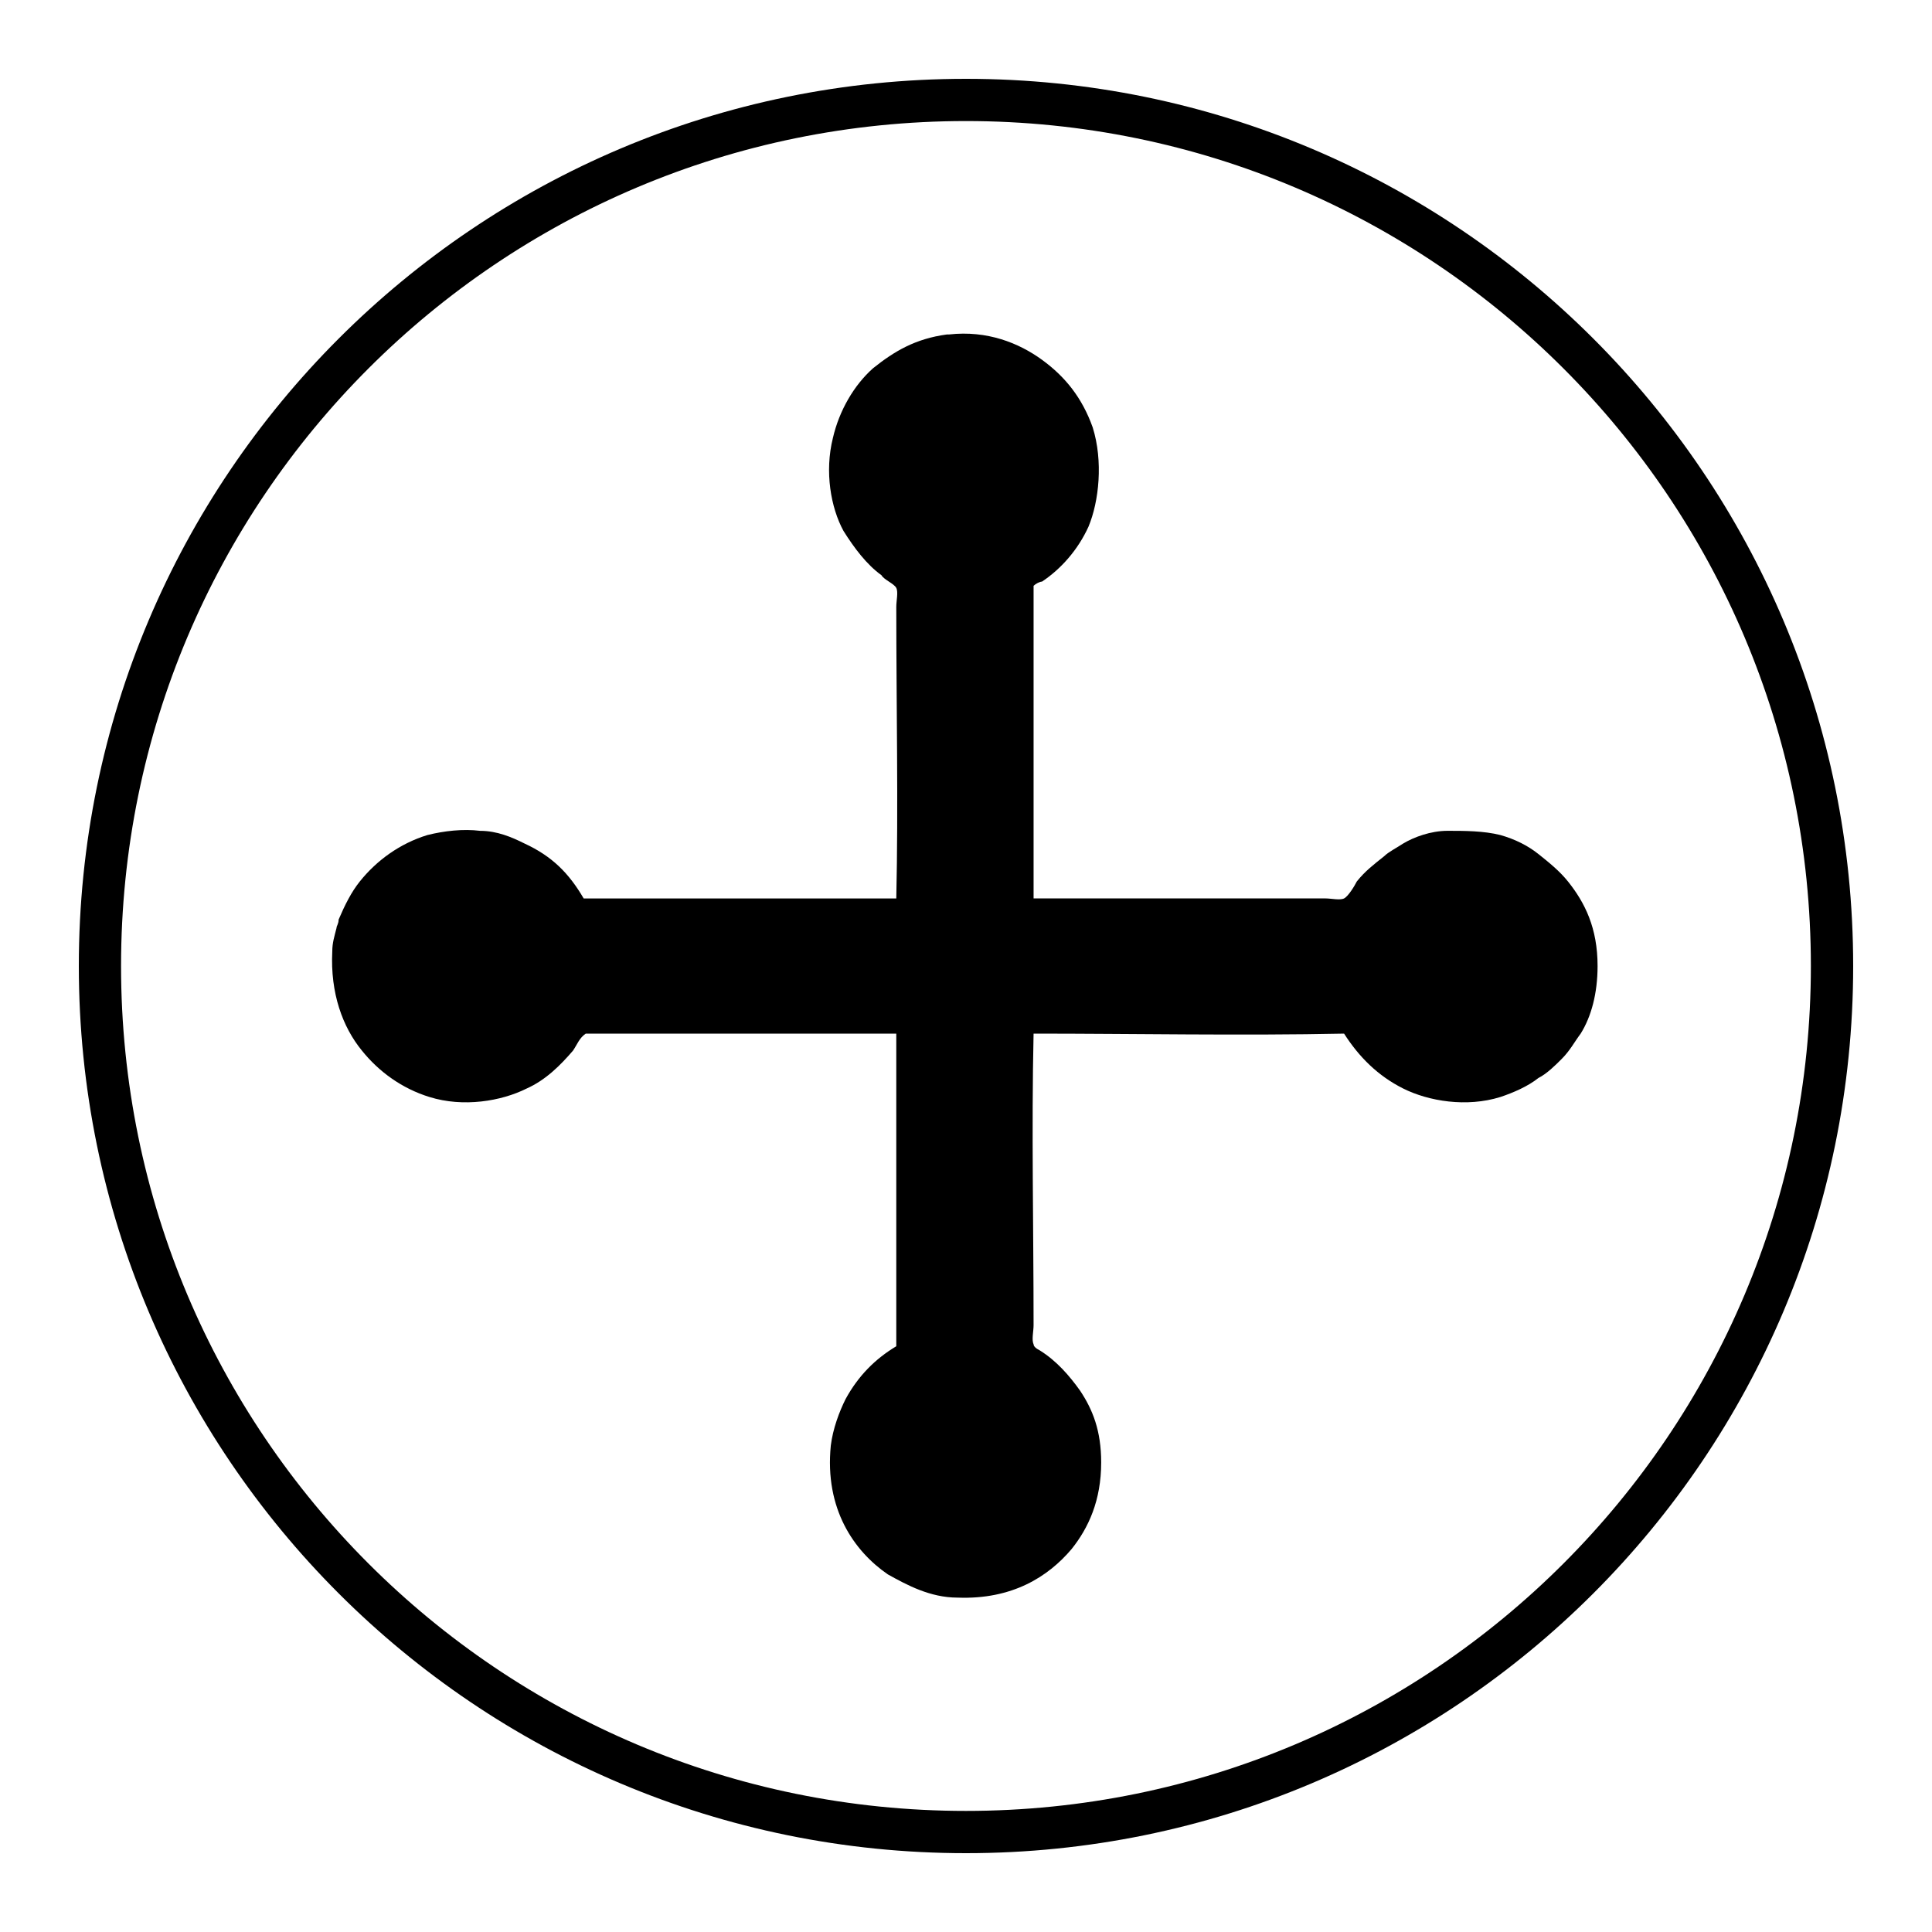
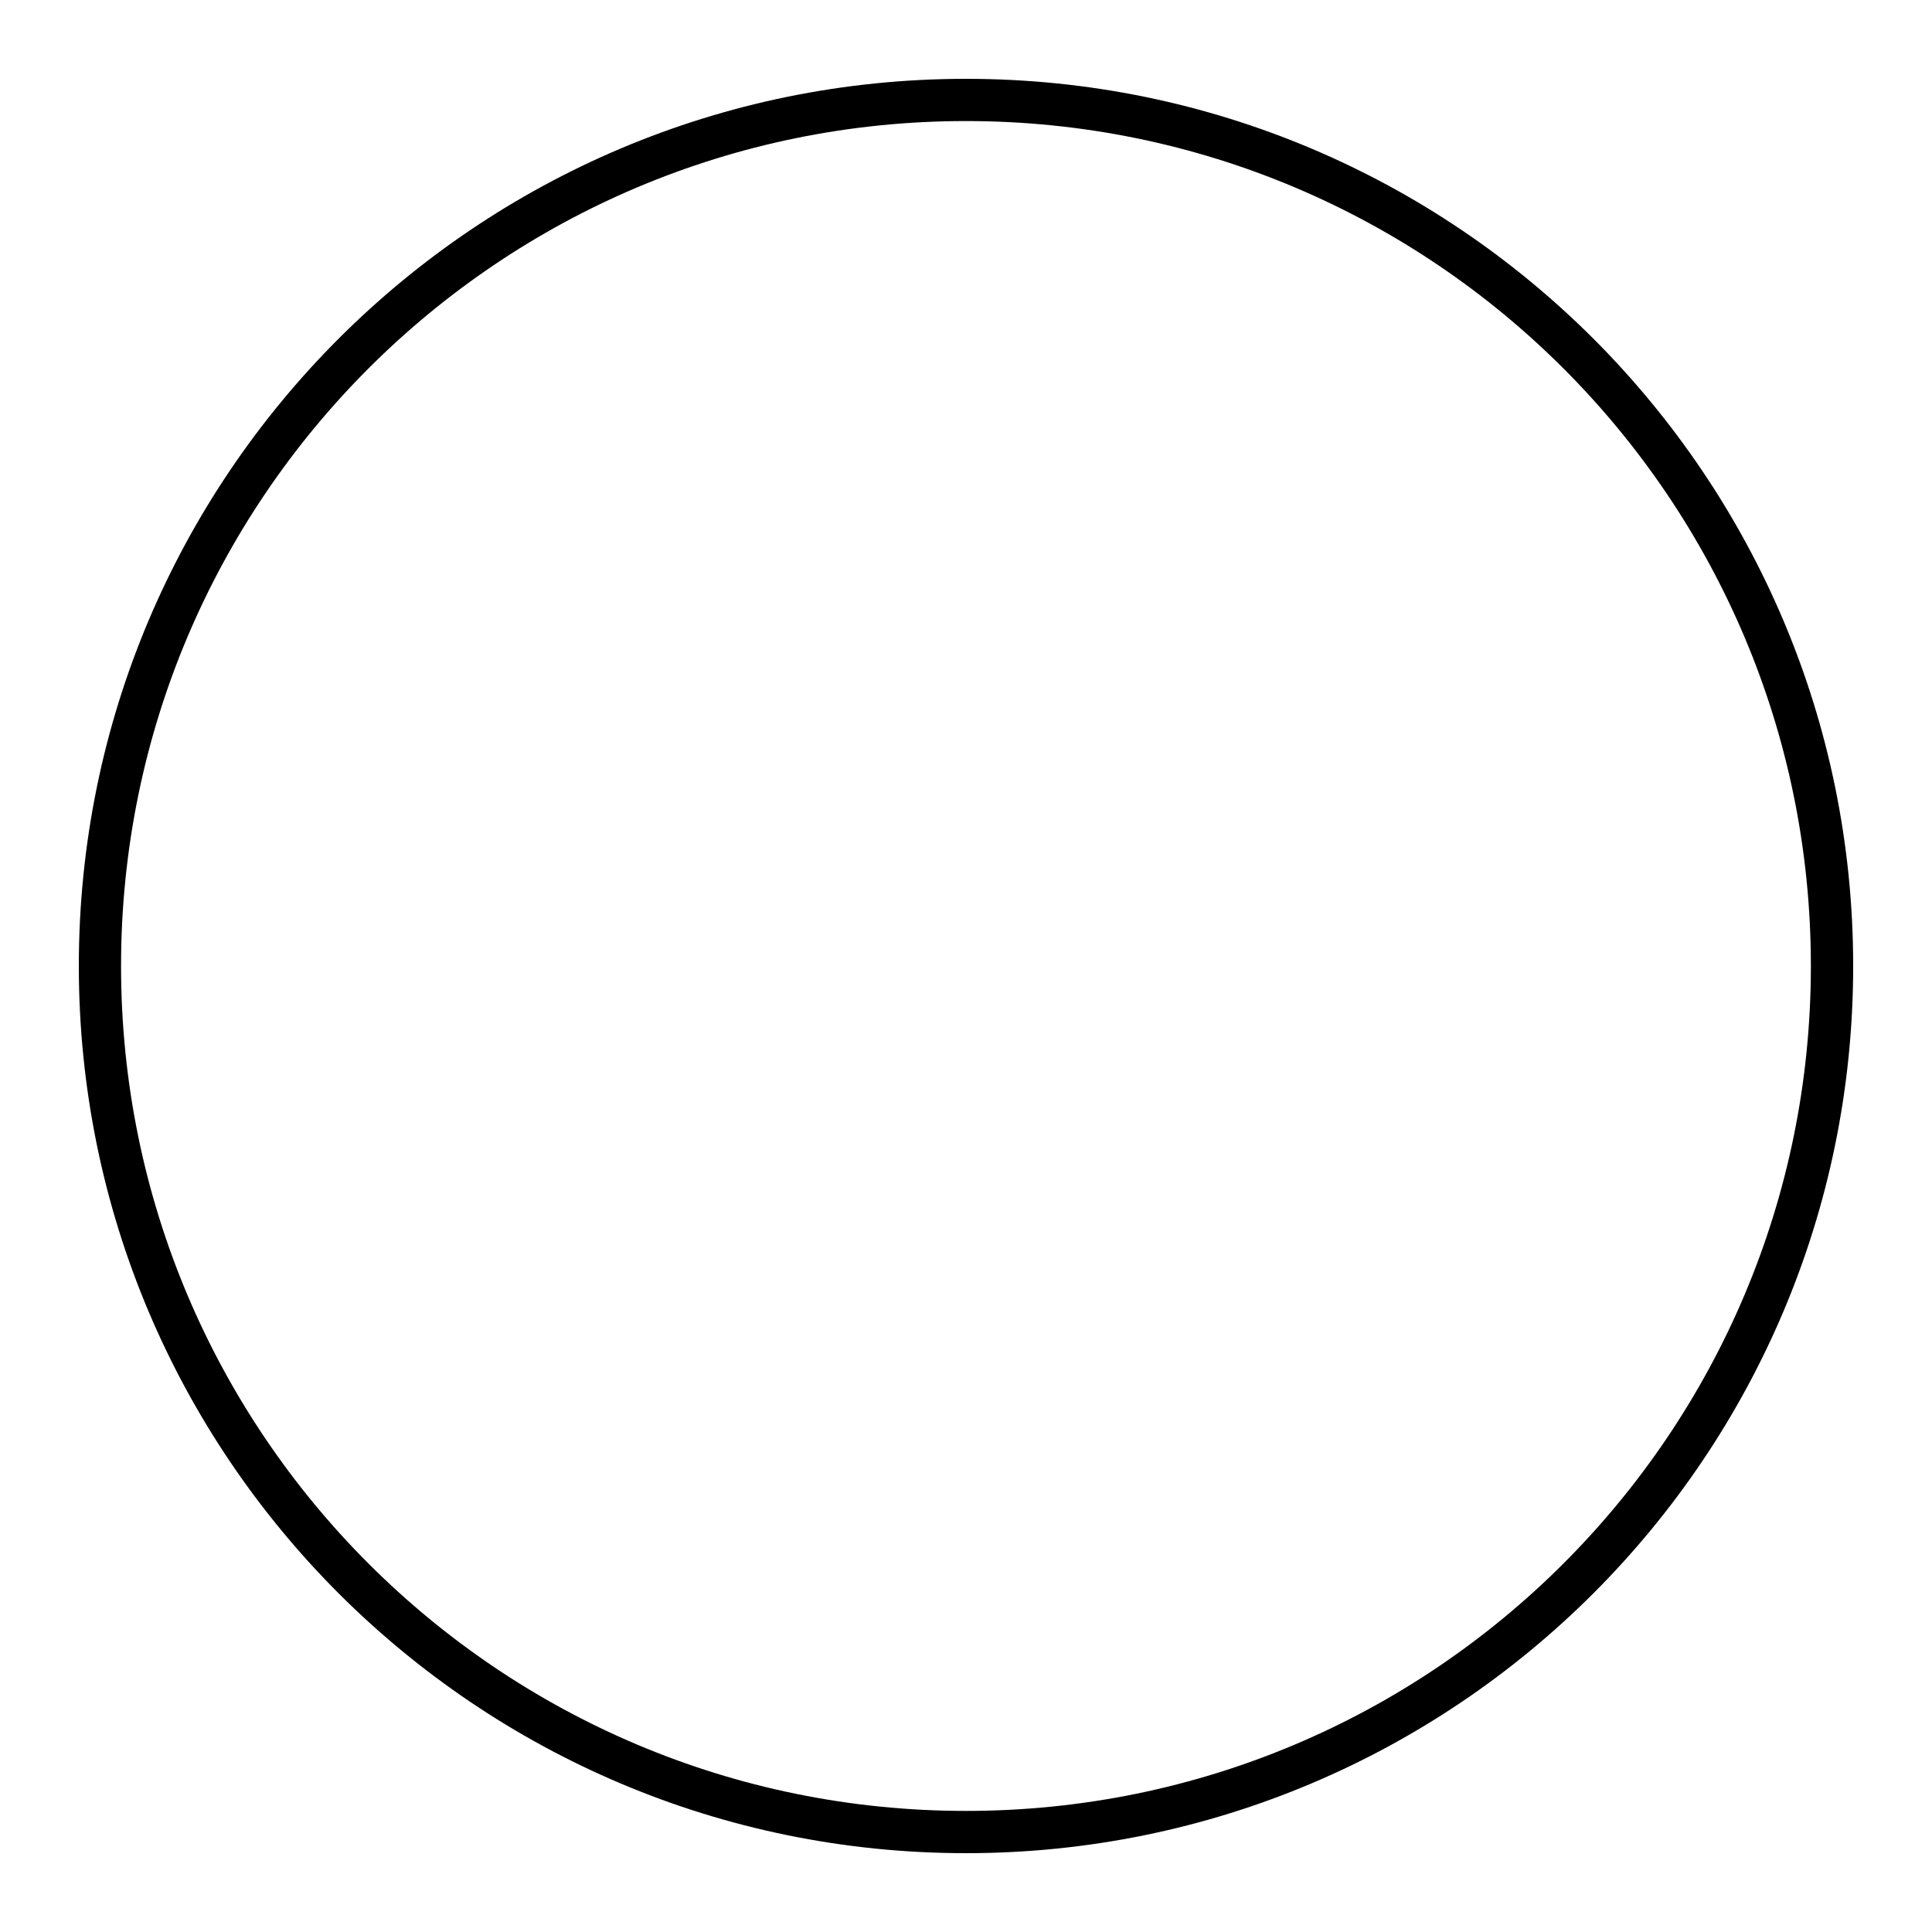
<svg xmlns="http://www.w3.org/2000/svg" fill="#000000" width="800px" height="800px" version="1.1" viewBox="144 144 512 512">
  <g>
-     <path d="m417.91 299.24v82.848h77.25c1.68 0 3.918 0.559 5.039 0 1.121-0.559 2.801-3.359 3.359-4.477 2.238-2.801 4.477-4.477 7.277-6.719 1.121-1.121 3.359-2.238 5.039-3.359 2.801-1.68 7.277-3.359 11.754-3.359 4.477 0 9.516 0 13.996 1.121 3.918 1.121 7.277 2.801 10.078 5.039s5.598 4.477 7.836 7.277c4.477 5.598 7.836 12.316 7.836 22.391 0 7.277-1.68 13.434-4.477 17.914-1.68 2.238-2.801 4.477-5.039 6.719-1.68 1.68-3.918 3.918-6.156 5.039-2.801 2.238-6.719 3.918-10.078 5.039-8.957 2.801-19.031 1.121-25.75-2.238s-11.754-8.398-15.676-14.555c-26.871 0.559-55.98 0-82.289 0-0.559 25.191 0 51.5 0 77.25 0 1.68-0.559 3.918 0 5.039 0 0.559 0.559 1.121 1.68 1.68 4.477 2.801 7.836 6.719 10.637 10.637 3.359 5.039 5.598 10.637 5.598 19.031 0 10.078-3.359 17.352-7.836 22.953-6.156 7.277-15.676 13.434-30.23 12.875-7.277 0-13.434-3.359-18.473-6.156-8.957-6.156-16.793-17.352-15.113-34.148 0.559-4.477 2.238-8.957 3.918-12.316 3.359-6.156 7.836-10.637 13.434-13.996v-82.848h-82.289c-1.68 1.121-2.238 2.801-3.359 4.477-3.359 3.918-7.277 7.836-12.316 10.078-6.719 3.359-16.793 5.039-25.75 2.238-7.277-2.238-13.434-6.719-17.914-12.316-5.039-6.156-8.398-15.113-7.836-26.309 0-2.238 0.559-3.918 1.121-6.156 0-0.559 0.559-1.121 0.559-2.238 1.68-3.918 3.359-7.277 5.598-10.078 4.477-5.598 10.637-10.078 17.914-12.316 4.477-1.121 9.516-1.68 13.996-1.121 4.477 0 8.398 1.68 11.754 3.359 7.277 3.359 11.754 7.836 15.676 14.555h82.848c0.559-24.629 0-51.5 0-77.25 0-1.68 0.559-3.918 0-5.039-0.559-1.121-3.359-2.238-3.918-3.359-3.918-2.801-7.277-7.277-10.078-11.754-3.359-6.156-5.039-15.676-2.801-24.629 1.68-7.277 5.598-13.996 10.637-18.473 5.598-4.477 11.195-7.836 19.594-8.957h0.559c10.078-1.121 18.473 2.238 24.629 6.719 6.156 4.477 10.637 10.078 13.434 17.914 2.801 8.957 1.68 19.594-1.121 26.309-2.801 6.156-7.277 11.195-12.316 14.555-0.551-0.008-1.668 0.551-2.231 1.113z" fill-rule="evenodd" />
    <path d="m400 635.11c-129.87 0-235.11-105.24-235.11-235.11s105.24-235.11 235.11-235.11 235.11 105.24 235.11 235.11c0 129.88-105.24 235.11-235.11 235.11zm0-459.03c-123.71 0-223.92 100.2-223.92 223.92s100.2 223.91 223.91 223.91c123.71 0 223.91-100.2 223.91-223.91 0.004-123.71-100.2-223.92-223.91-223.92z" />
  </g>
</svg>